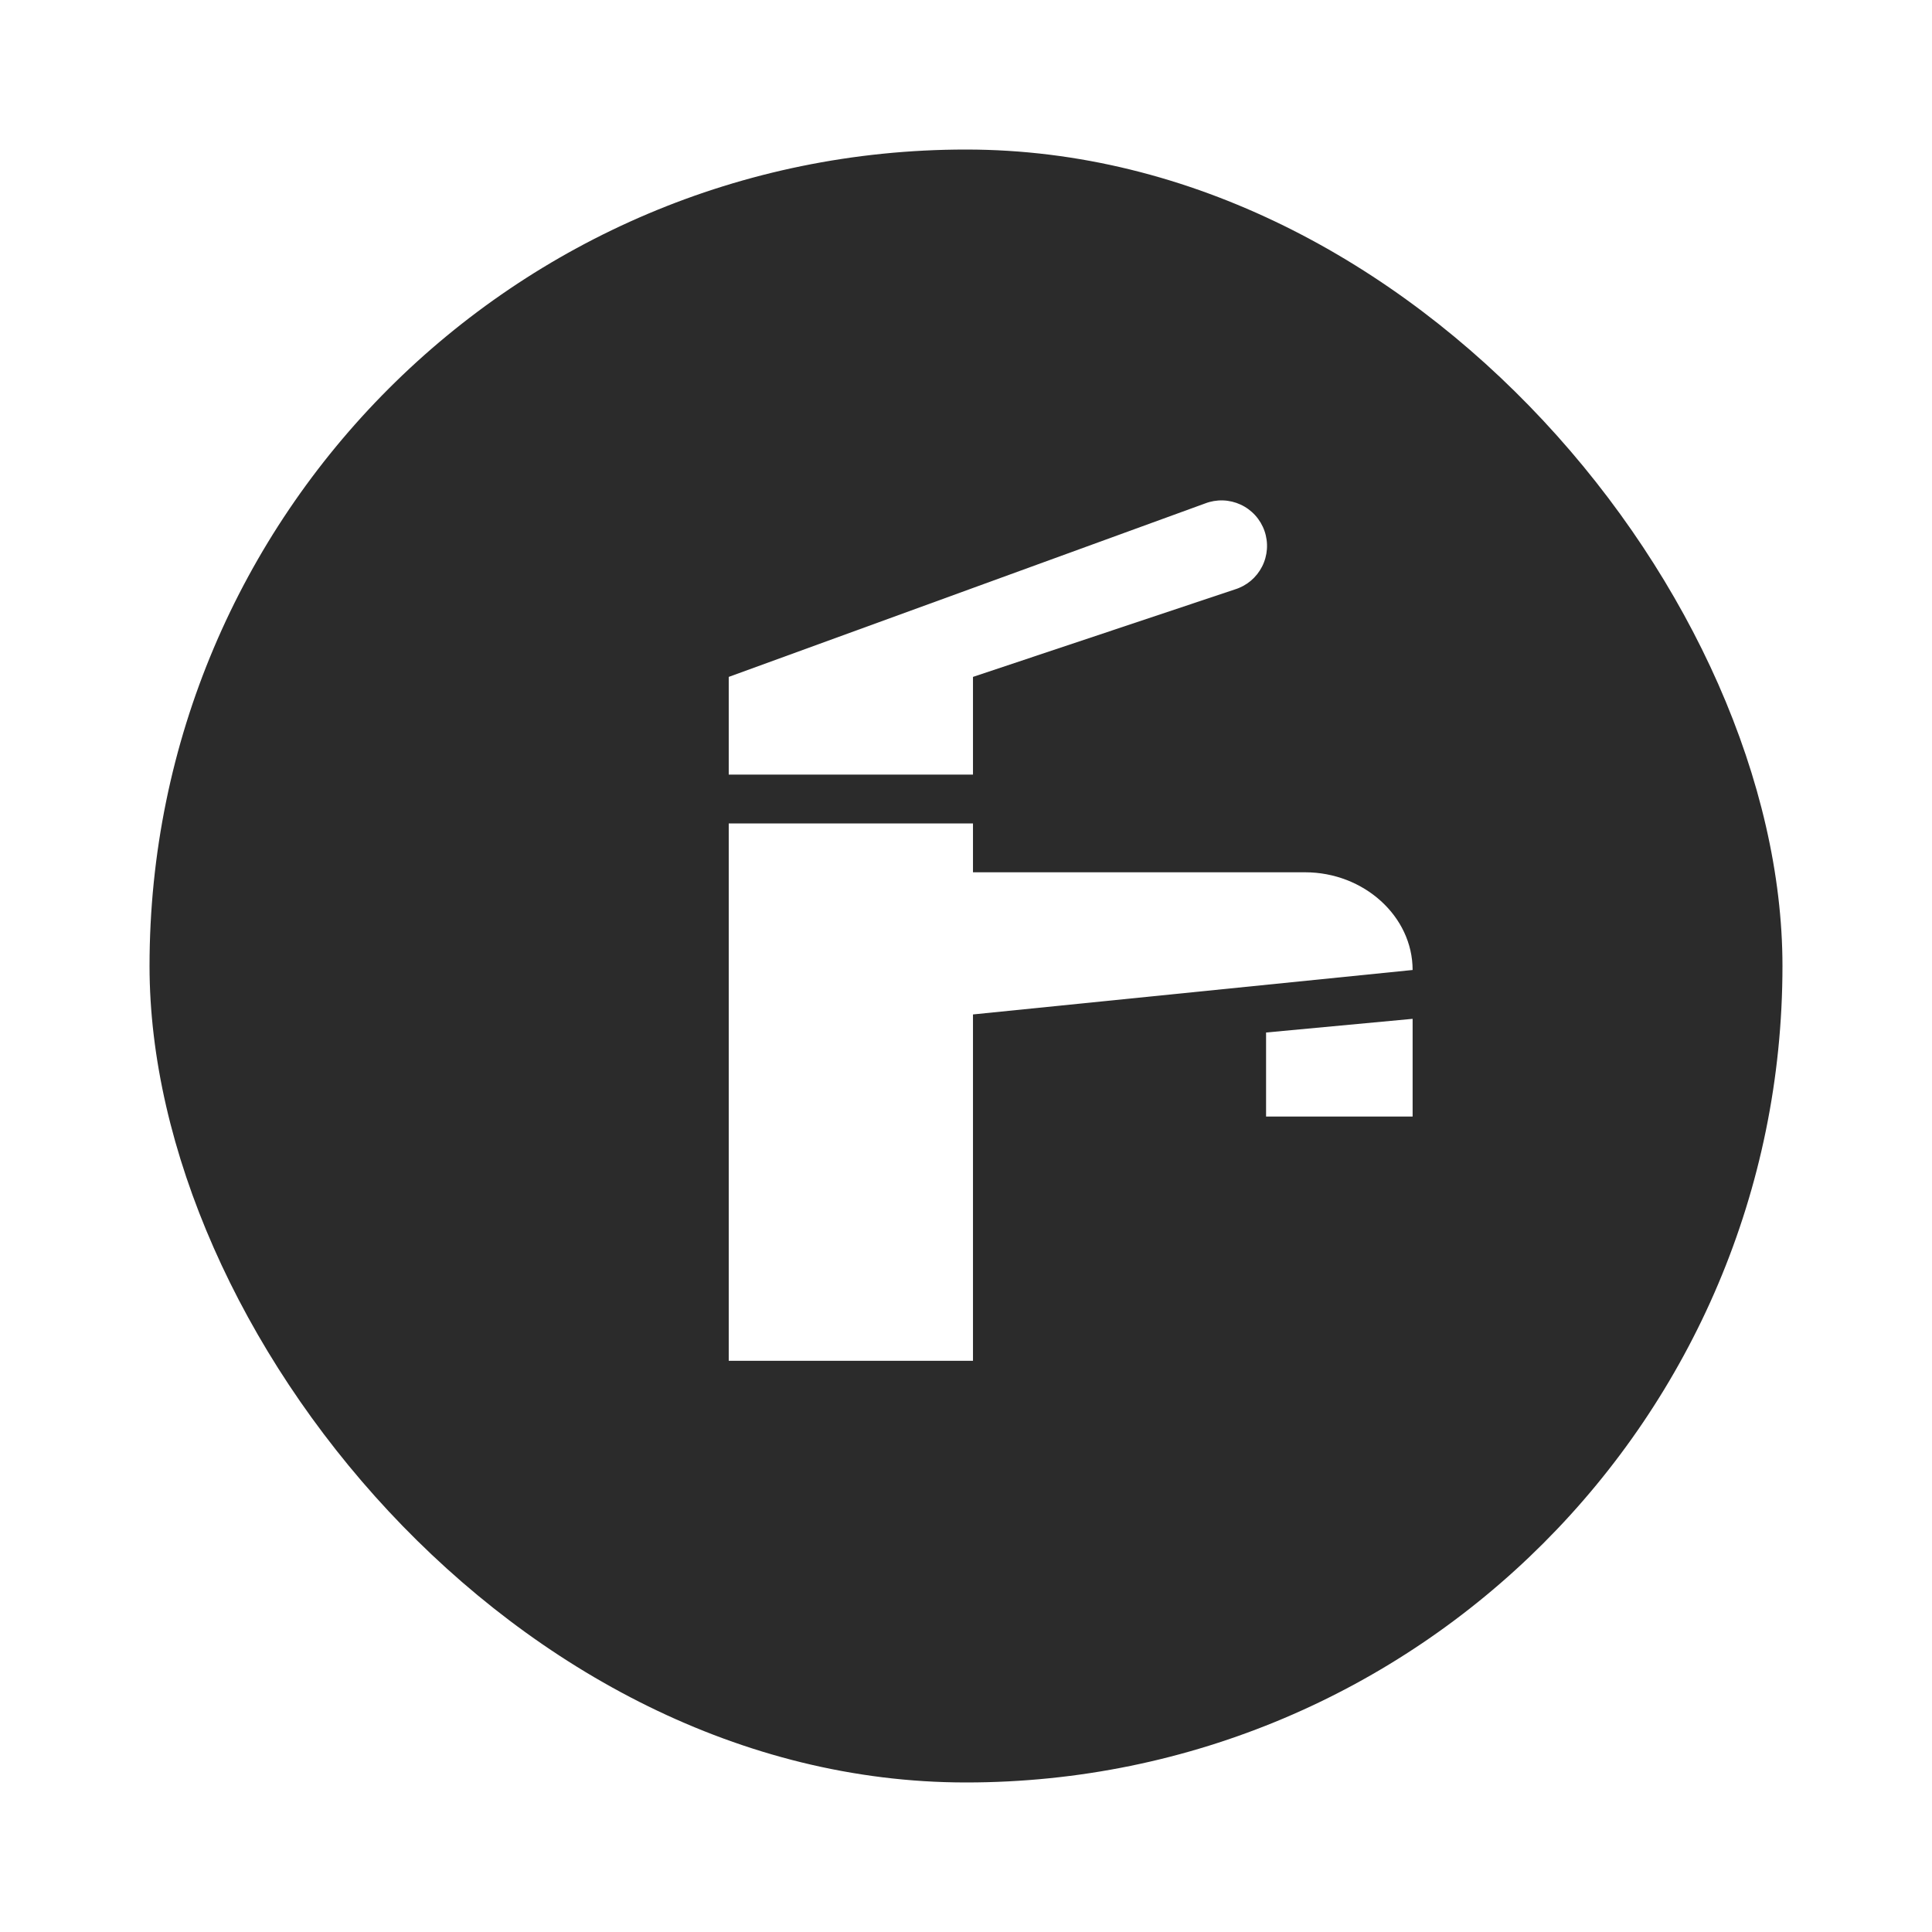
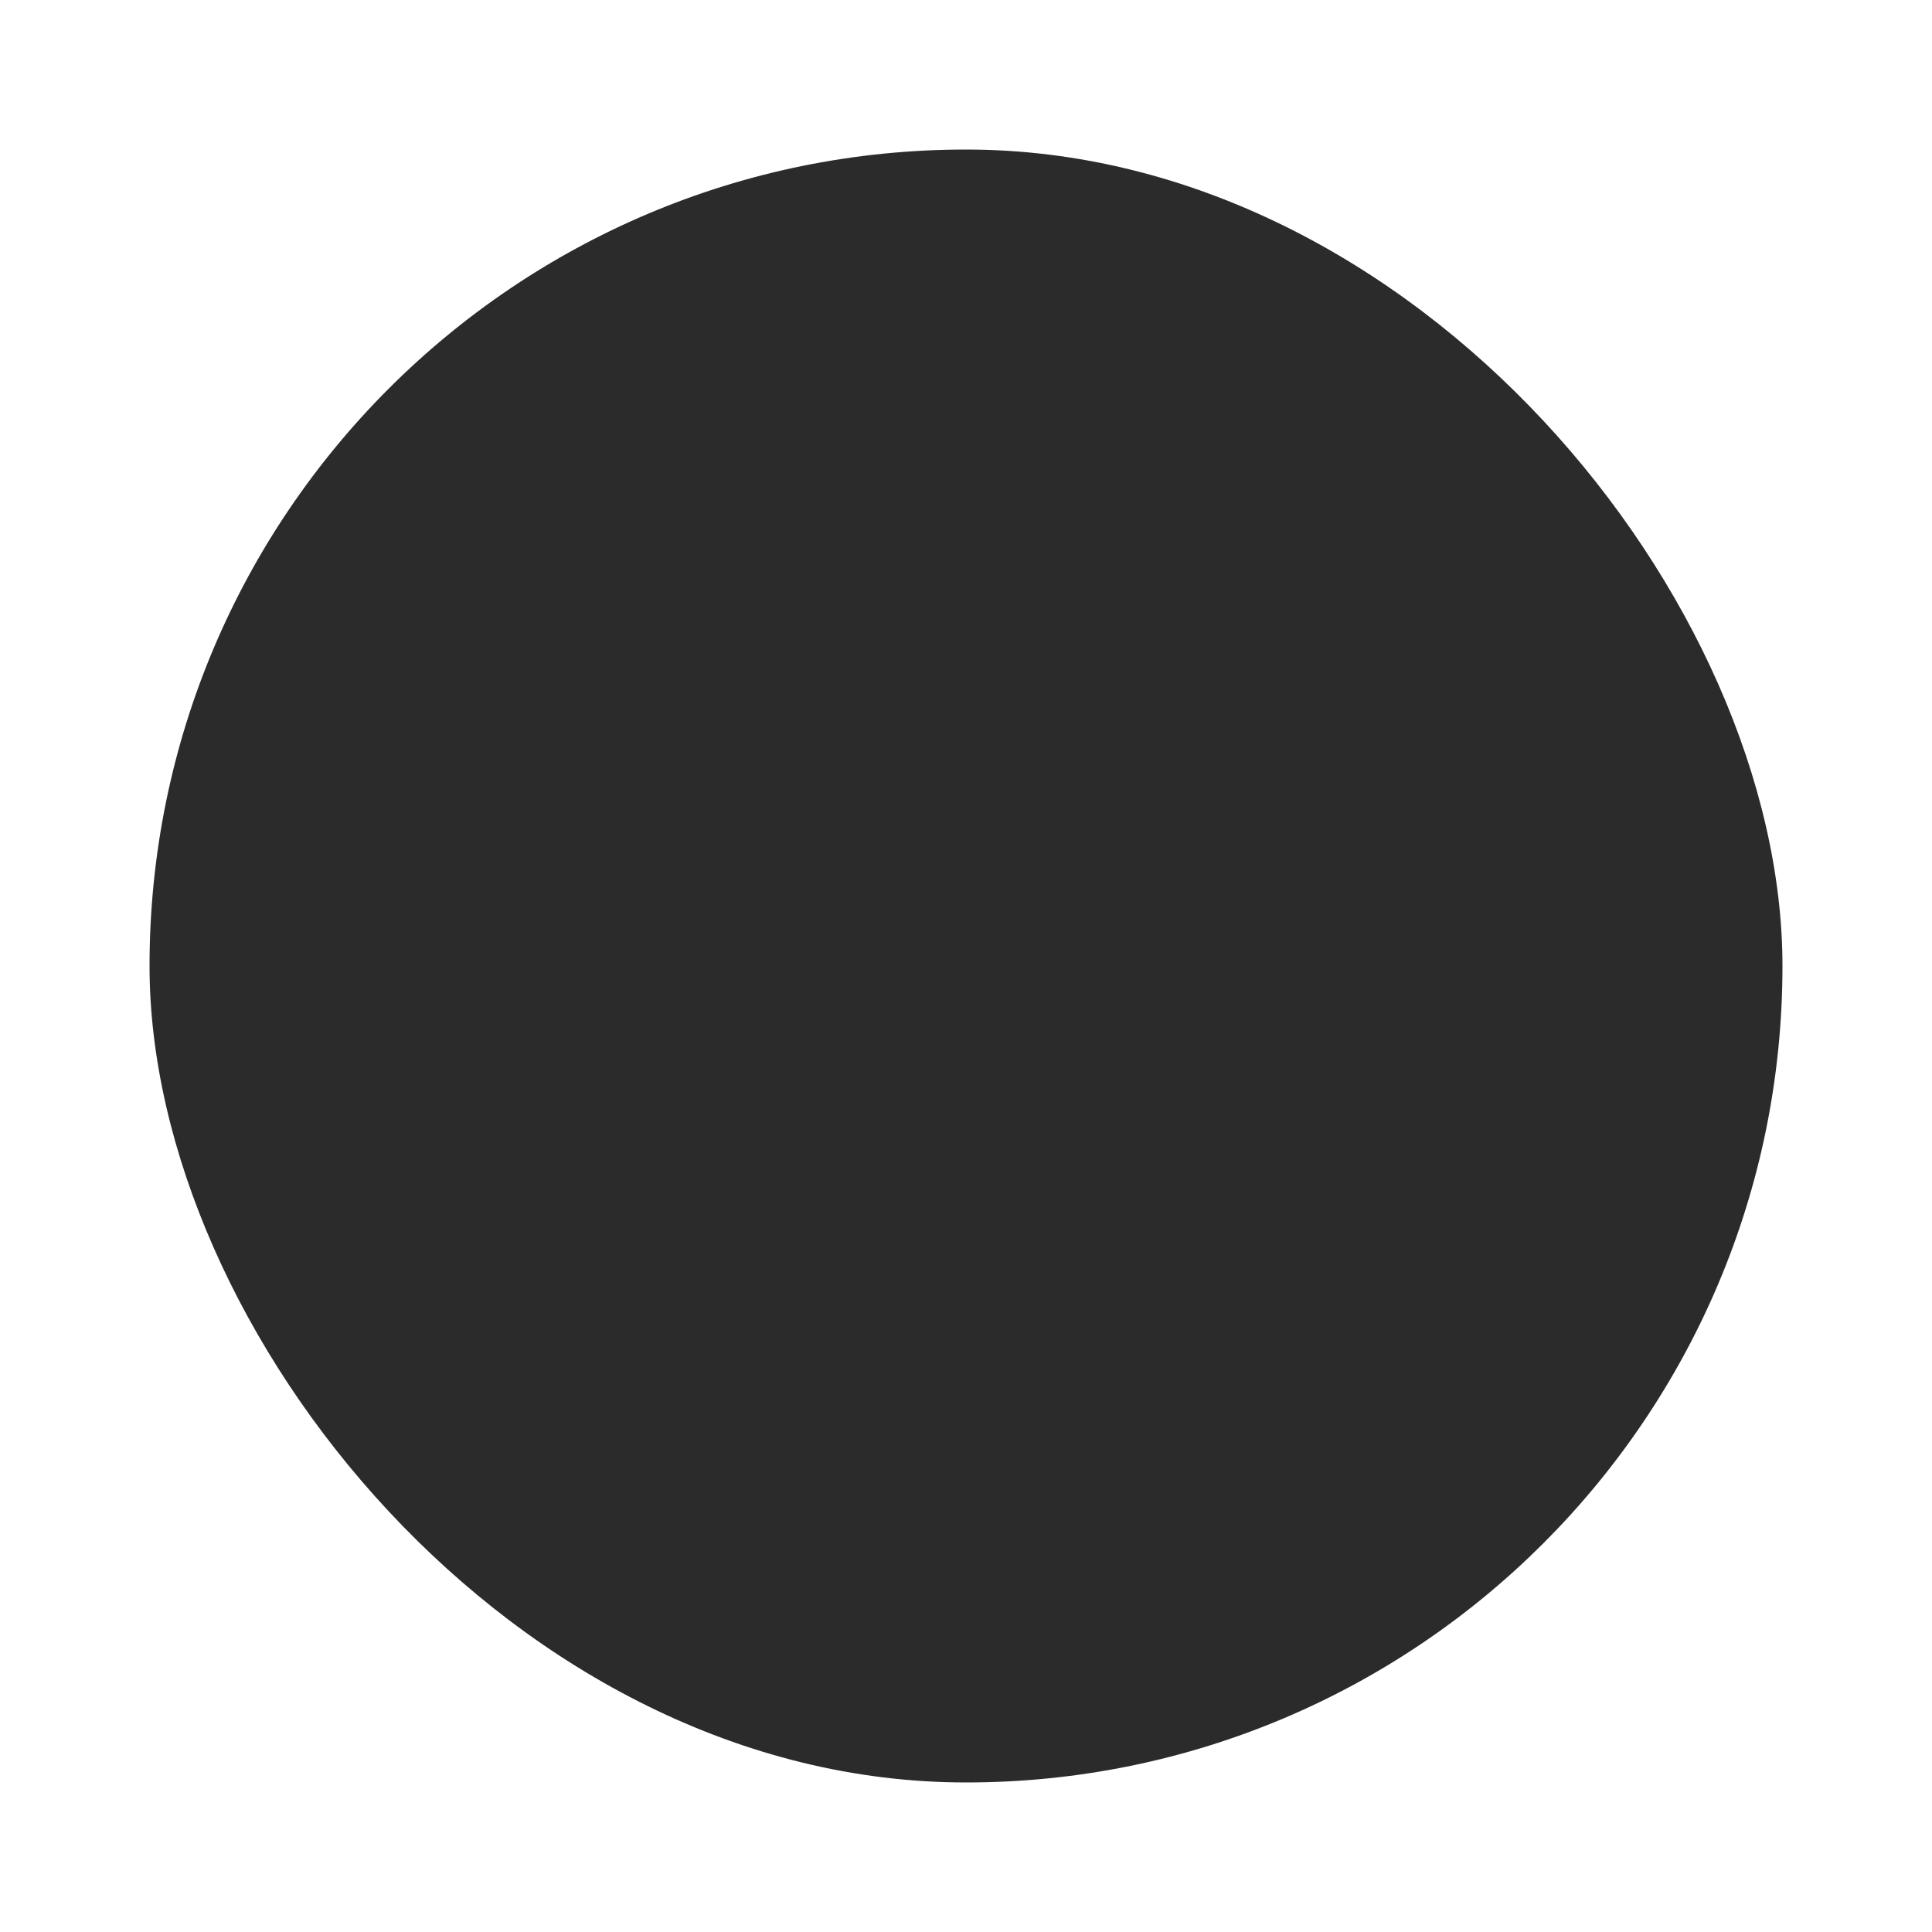
<svg xmlns="http://www.w3.org/2000/svg" width="323" height="323" viewBox="0 0 323 323" fill="none">
  <g filter="url(#filter0_d_18_2)">
    <rect x="25" y="25" width="273" height="273" rx="136.5" fill="#2B2B2B" />
  </g>
  <g clip-path="url(#clip0_18_2)">
    <g clip-path="url(#clip1_18_2)">
      <g clip-path="url(#clip2_18_2)">
-         <path d="M236.167 170.333V186.667H211.667V172.62L236.167 170.333ZM236.167 162.167C236.167 153.183 228 145.833 218.2 145.833H162.667V137.667H121.833V227.5H162.667V169.598L236.167 162.167ZM121.833 129.5H162.667V113.167L206.44 98.548C207.419 98.249 208.327 97.756 209.111 97.098C209.894 96.44 210.537 95.631 211.001 94.719C211.465 93.806 211.74 92.81 211.81 91.789C211.88 90.768 211.743 89.743 211.408 88.776C211.073 87.81 210.546 86.92 209.859 86.162C209.173 85.403 208.34 84.79 207.411 84.361C206.482 83.931 205.477 83.693 204.454 83.661C203.431 83.629 202.412 83.804 201.458 84.175L121.833 113.167V129.5Z" fill="white" />
-       </g>
+         </g>
    </g>
  </g>
  <defs>
    <filter id="filter0_d_18_2" x="0" y="0" width="323" height="323" filterUnits="userSpaceOnUse" color-interpolation-filters="sRGB">
      <feFlood flood-opacity="0" result="BackgroundImageFix" />
      <feColorMatrix in="SourceAlpha" type="matrix" values="0 0 0 0 0 0 0 0 0 0 0 0 0 0 0 0 0 0 127 0" result="hardAlpha" />
      <feMorphology radius="5" operator="dilate" in="SourceAlpha" result="effect1_dropShadow_18_2" />
      <feOffset />
      <feGaussianBlur stdDeviation="10" />
      <feComposite in2="hardAlpha" operator="out" />
      <feColorMatrix type="matrix" values="0 0 0 0 0.922 0 0 0 0 0.541 0 0 0 0 0.416 0 0 0 1 0" />
      <feBlend mode="normal" in2="BackgroundImageFix" result="effect1_dropShadow_18_2" />
      <feBlend mode="normal" in="SourceGraphic" in2="effect1_dropShadow_18_2" result="shape" />
    </filter>
    <clipPath id="clip0_18_2">
-       <rect width="174" height="170" fill="white" transform="translate(87 77)" />
-     </clipPath>
+       </clipPath>
    <clipPath id="clip1_18_2">
-       <rect width="186" height="172" fill="white" transform="translate(80 77)" />
-     </clipPath>
+       </clipPath>
    <clipPath id="clip2_18_2">
-       <rect width="192" height="178" fill="white" transform="translate(74 74)" />
-     </clipPath>
+       </clipPath>
  </defs>
</svg>